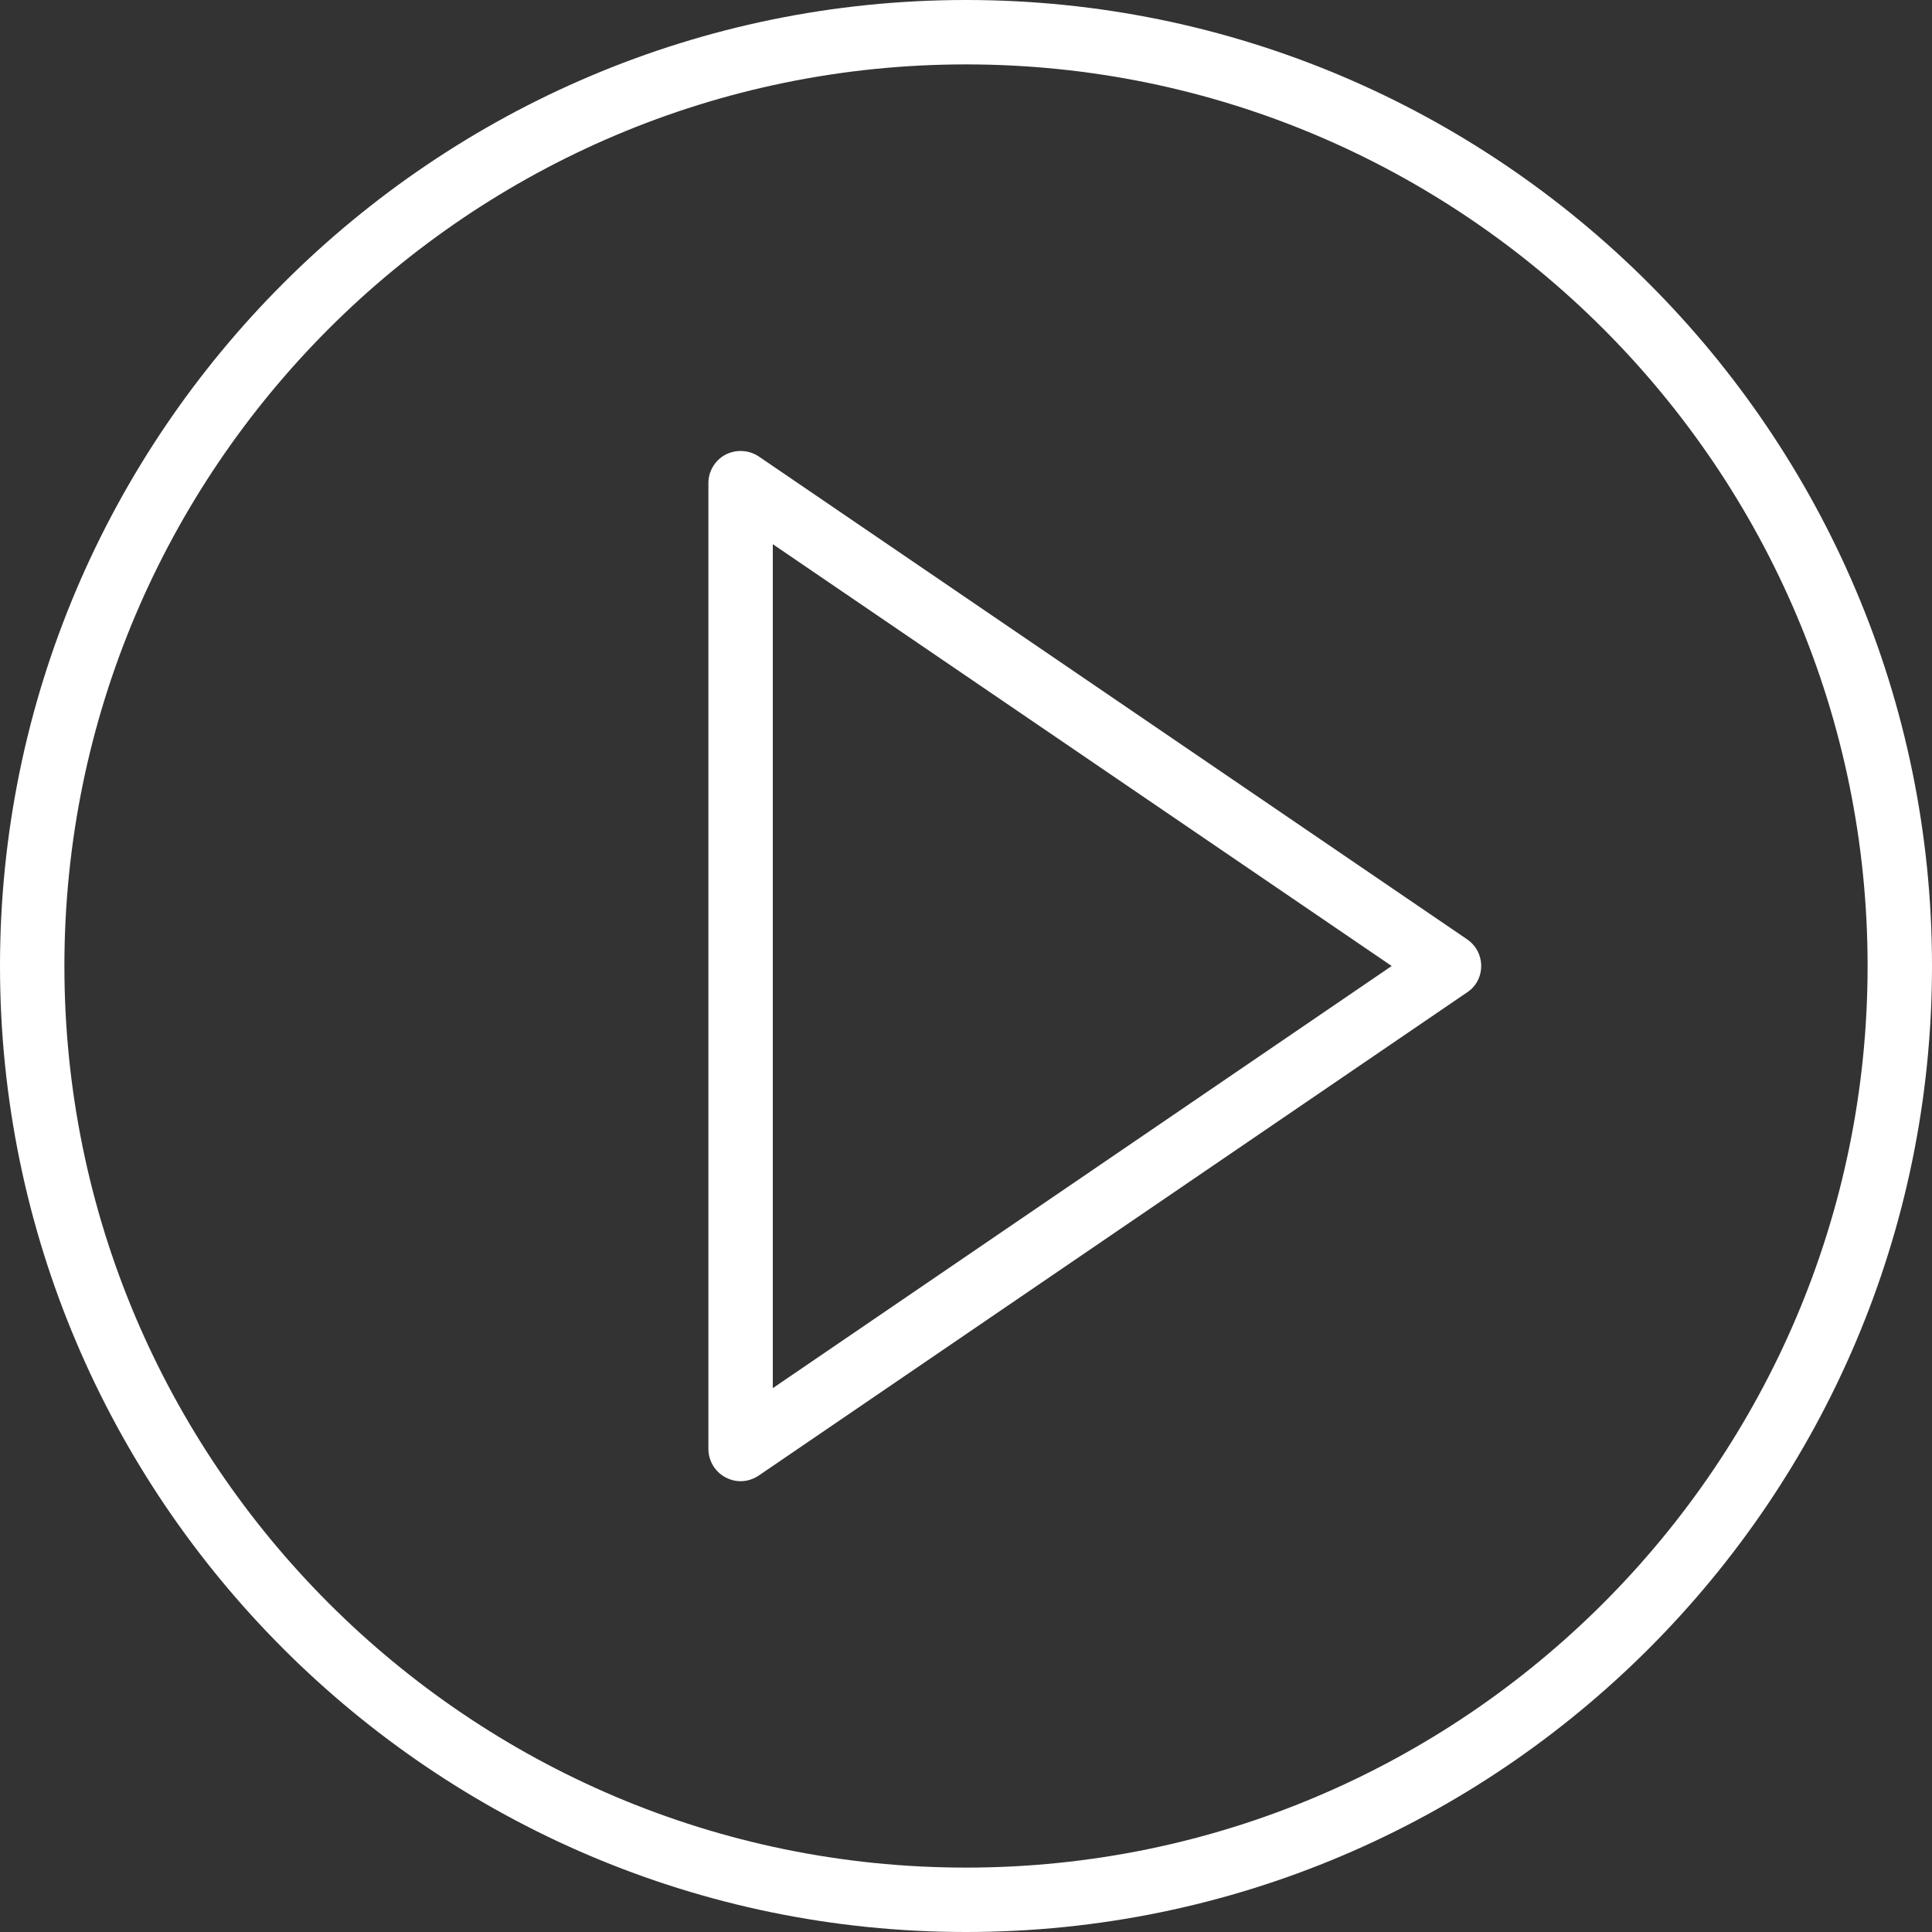
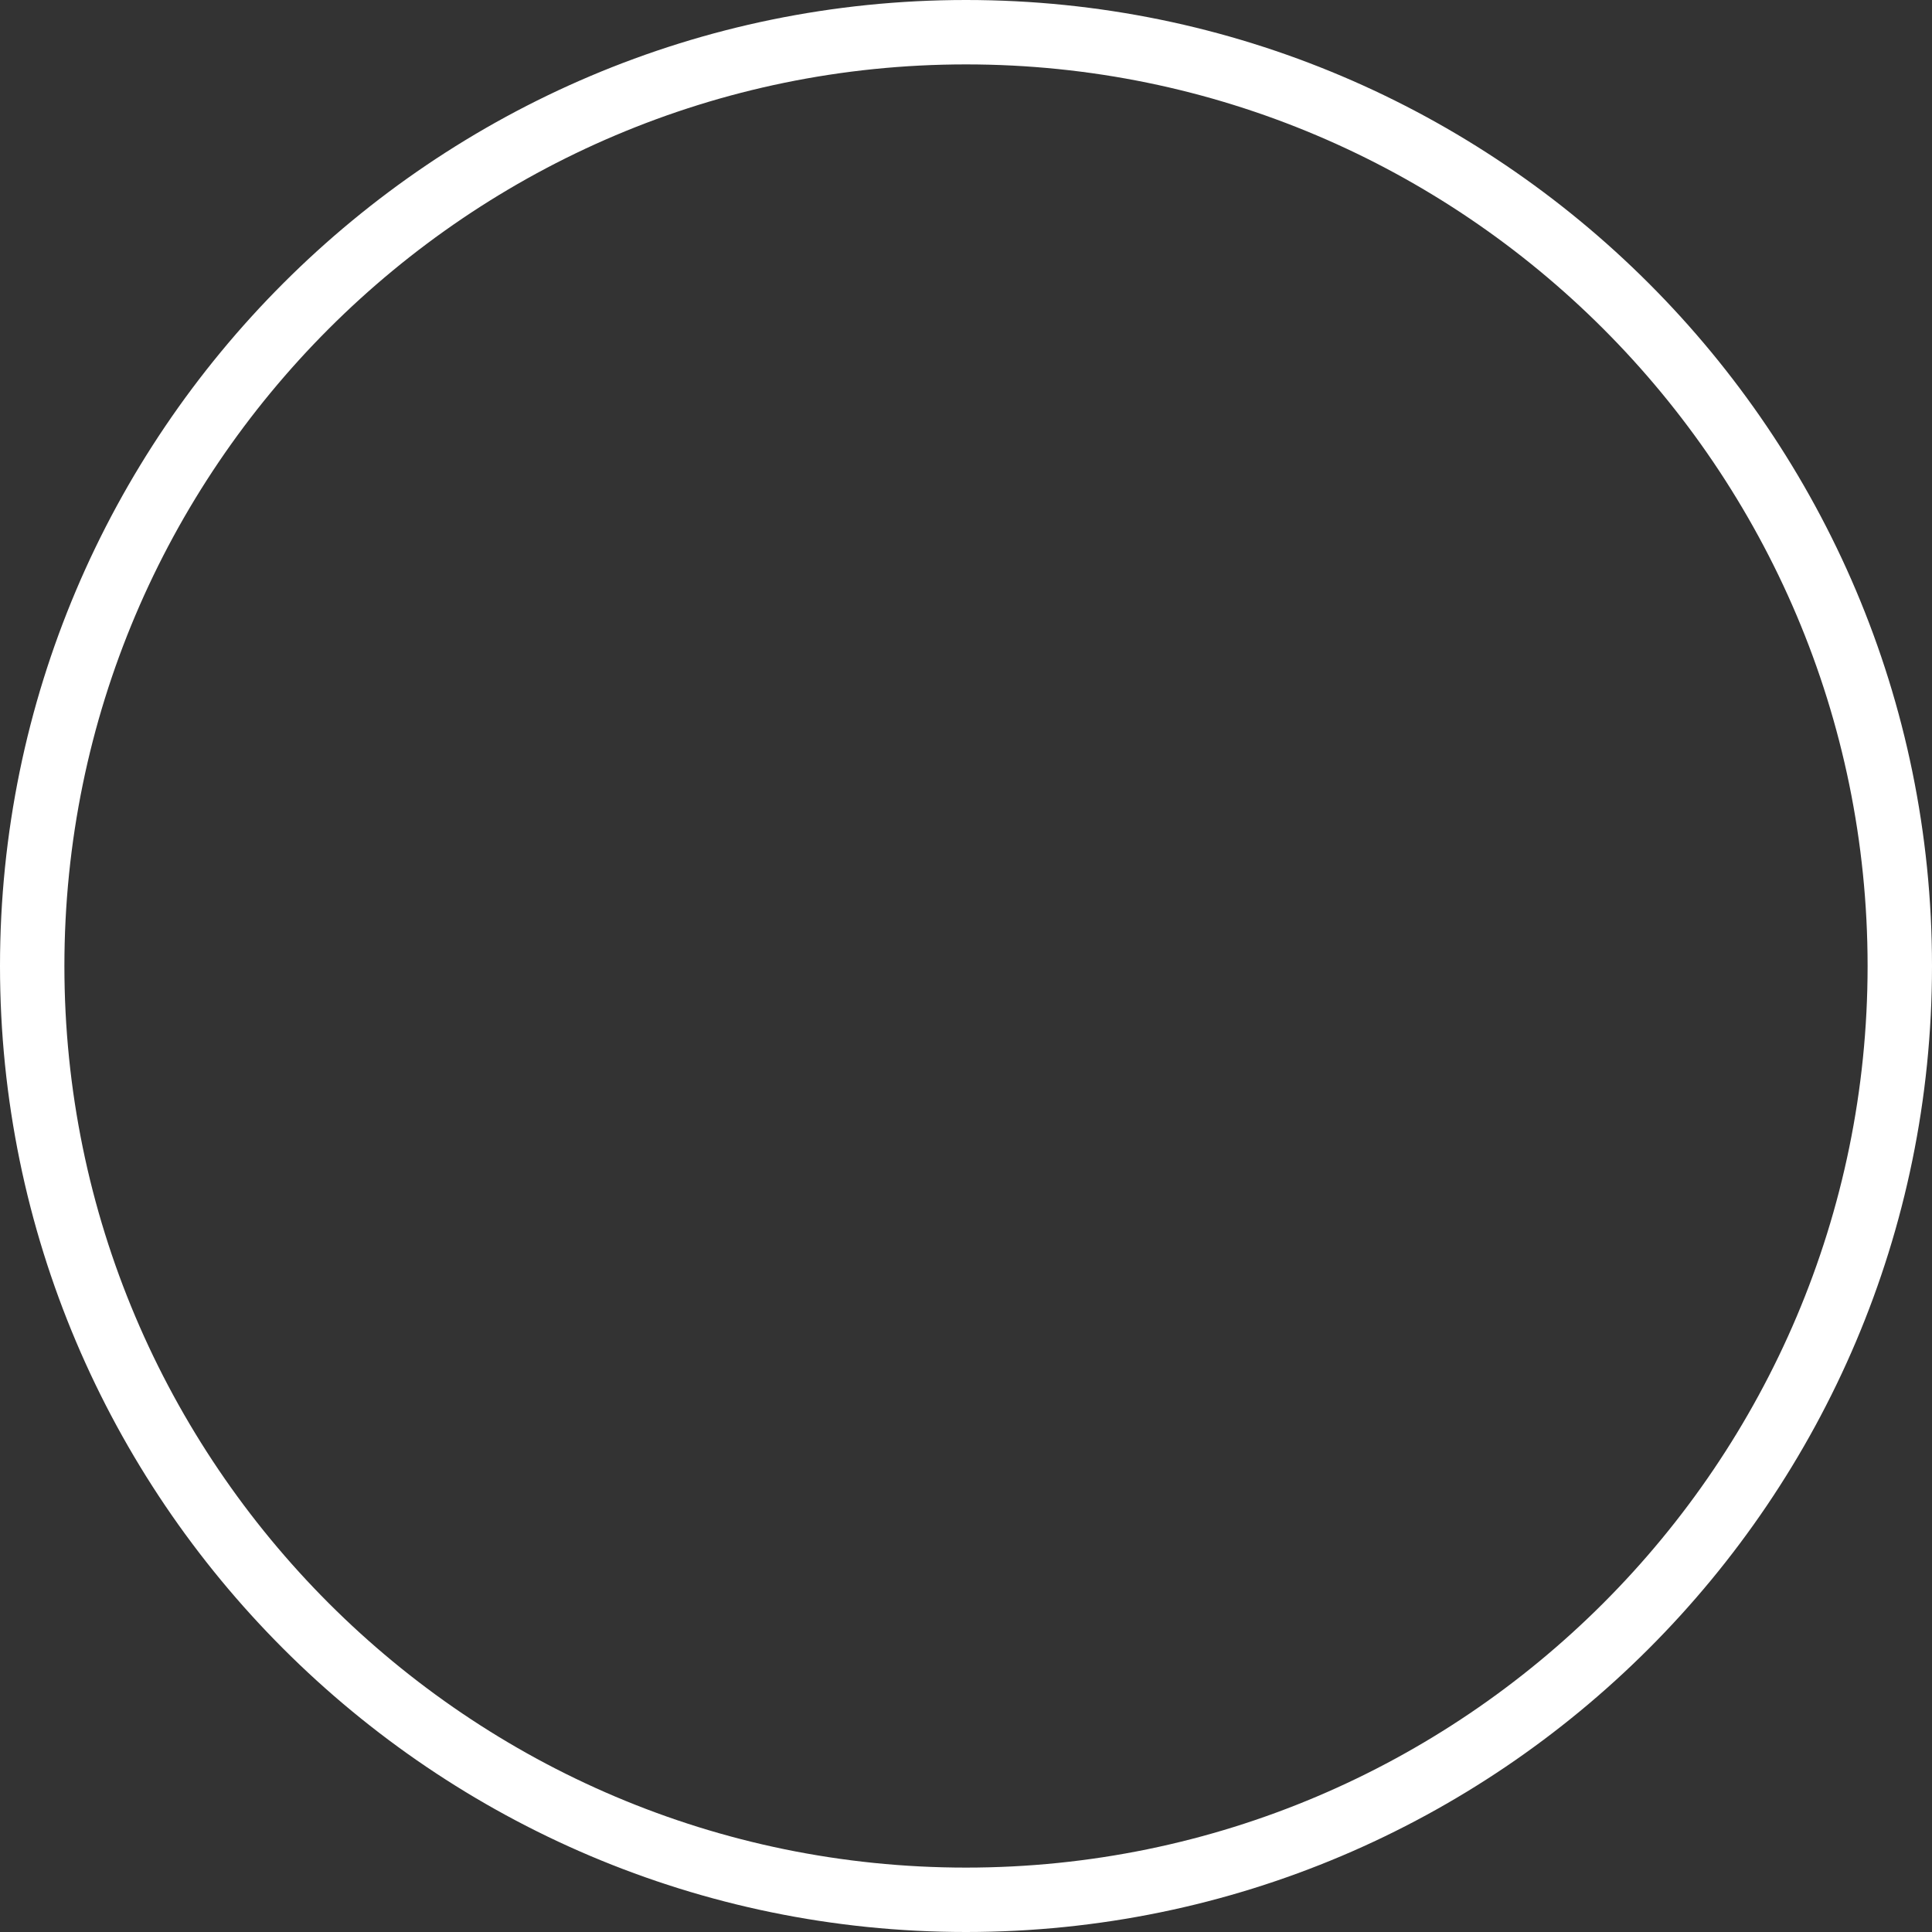
<svg xmlns="http://www.w3.org/2000/svg" width="60" height="60" shape-rendering="geometricPrecision" text-rendering="geometricPrecision" image-rendering="optimizeQuality" fill-rule="evenodd" clip-rule="evenodd">
  <rect width="100%" height="100%" fill="#333333" stroke="none" />
  <defs>
    <style>.fil0{fill:#fff;fill-rule:nonzero}</style>
  </defs>
  <g id="Camada_x0020_1">
    <g id="_2275117427408">
-       <path class="fil0" d="M45.56 29.17L23.57 14.18c-.31-.21-.71-.23-1.04-.06-.32.17-.53.51-.53.88v30c0 .37.21.71.53.88.15.08.31.12.47.12.2 0 .39-.06.57-.18l21.99-15c.28-.18.44-.49.44-.82 0-.33-.16-.64-.44-.83zM24 43.11V16.9L43.22 30 24 43.11z" />
      <path class="fil0" d="M30 0C13.46 0 0 13.46 0 30s13.46 30 30 30 30-13.46 30-30S46.54 0 30 0zm0 58C14.56 58 2 45.44 2 30S14.56 2 30 2s28 12.56 28 28-12.56 28-28 28z" />
    </g>
  </g>
</svg>